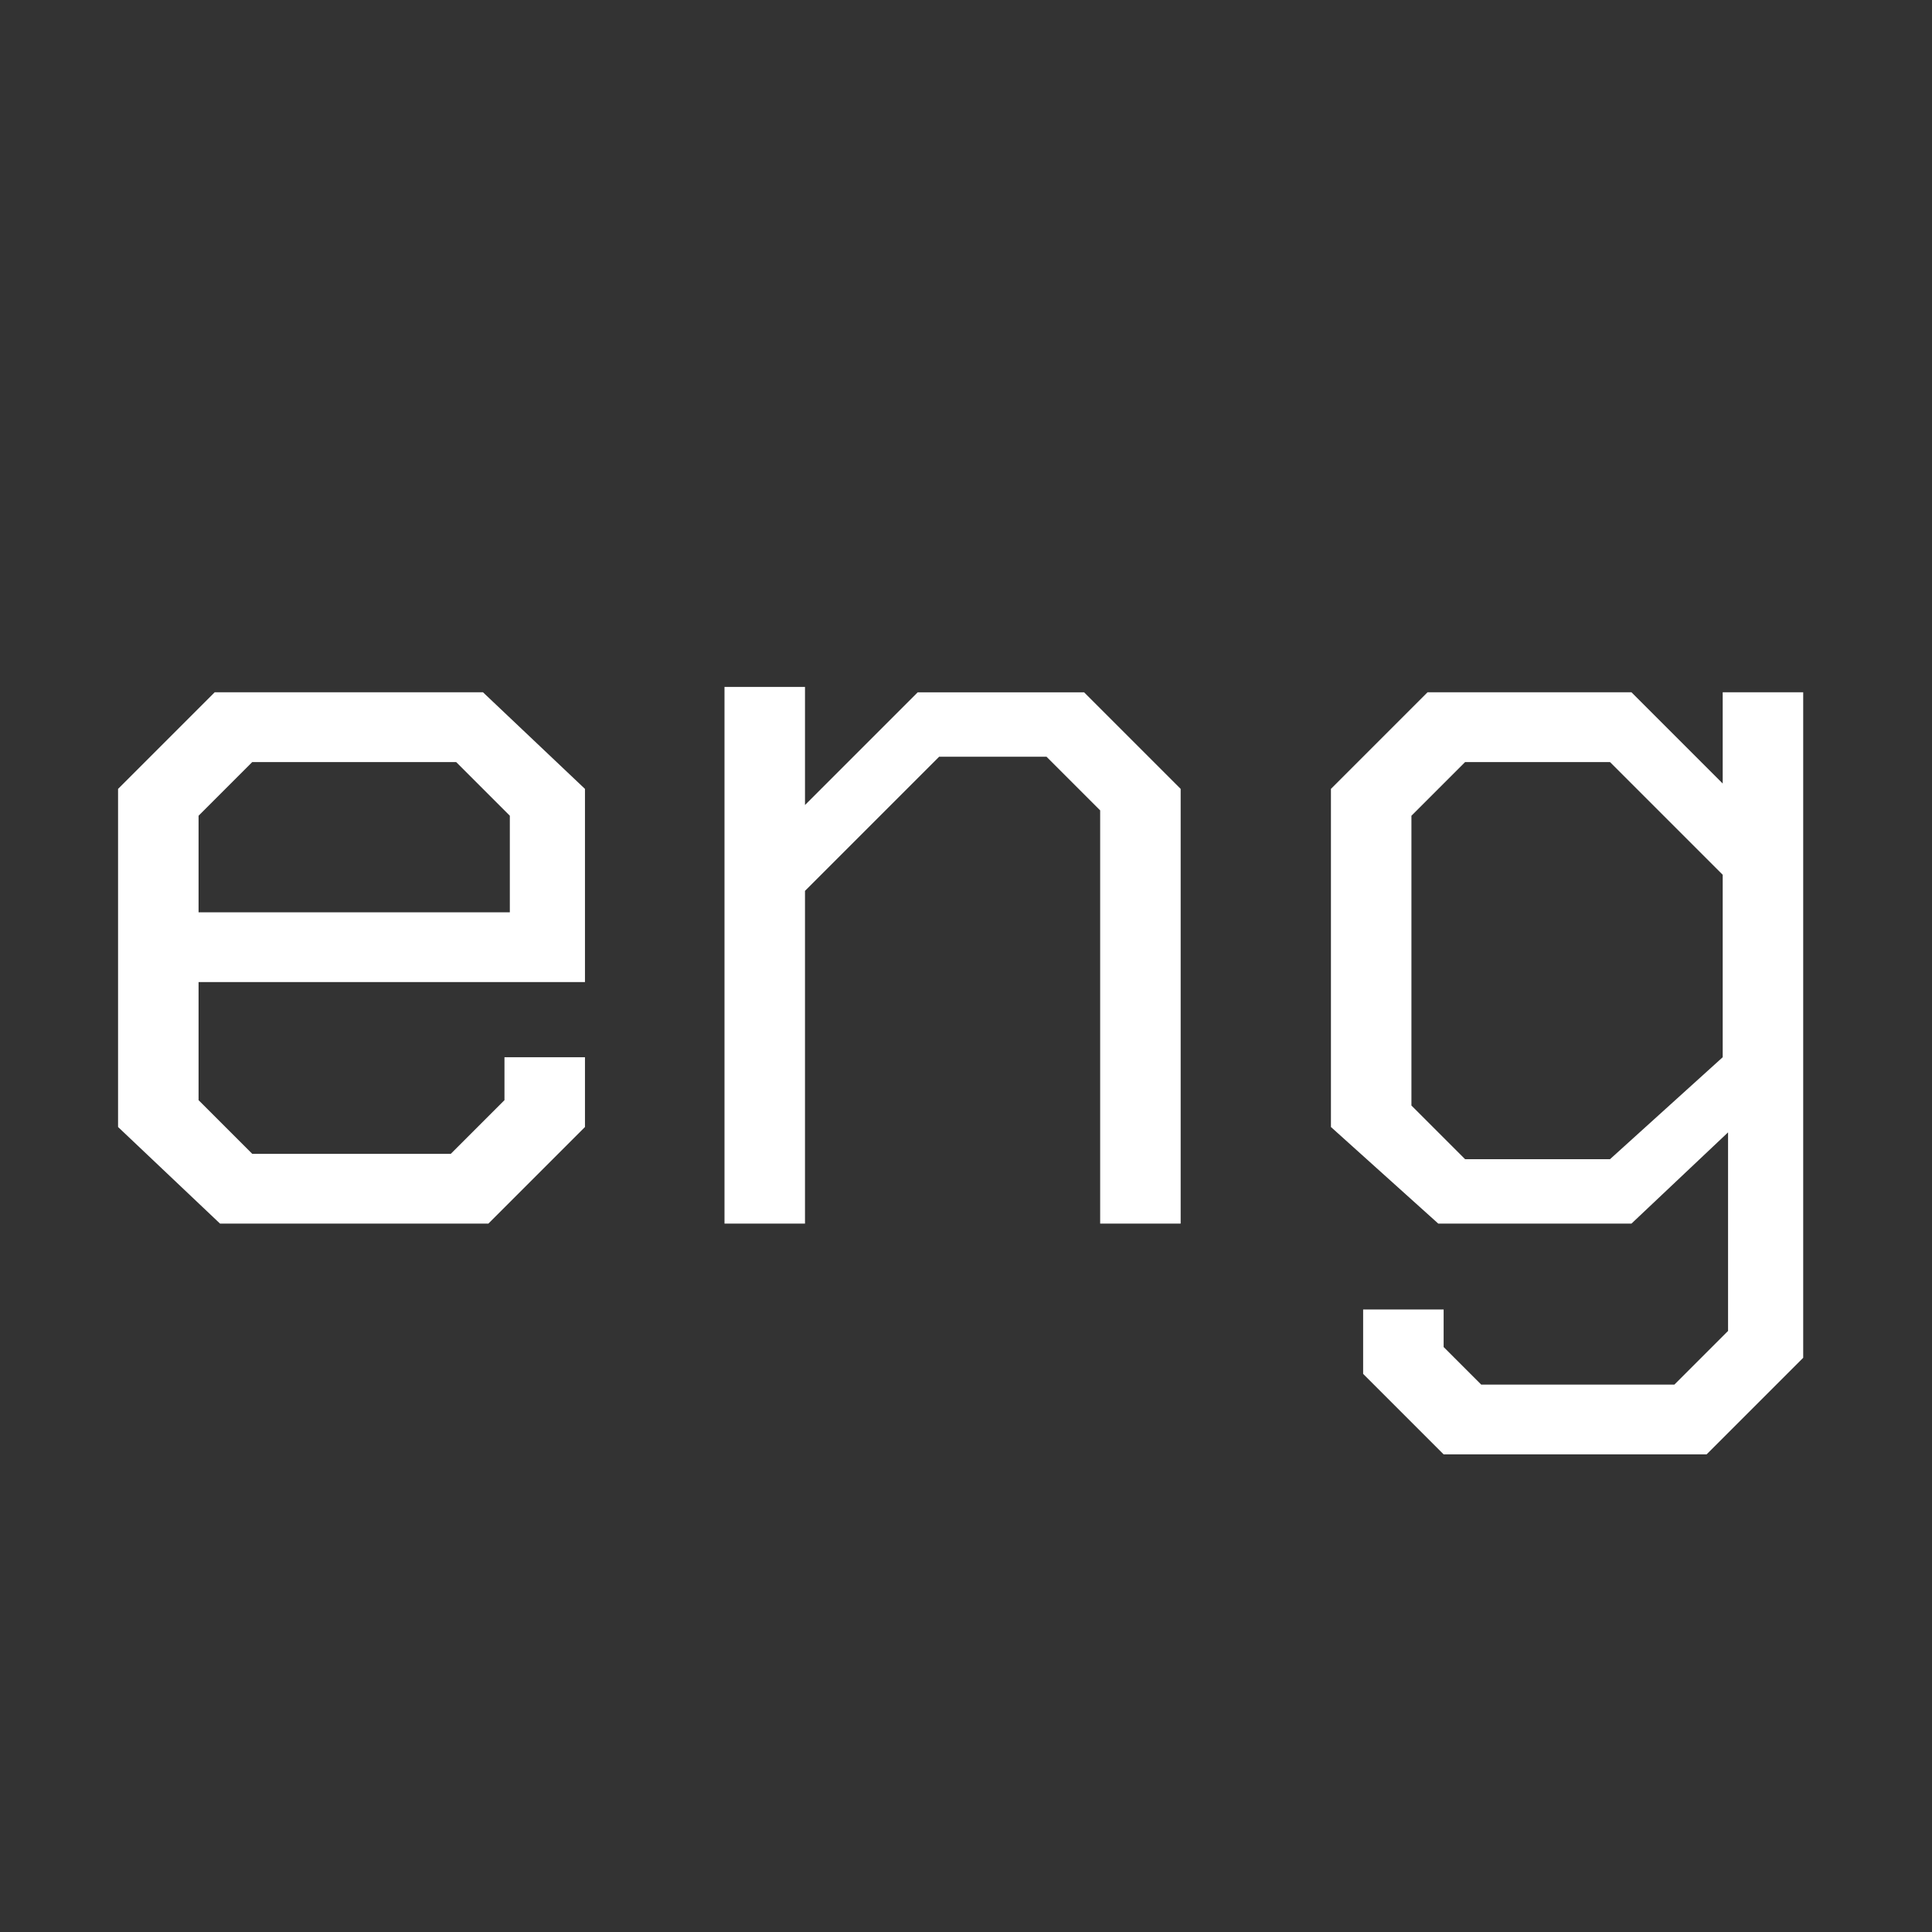
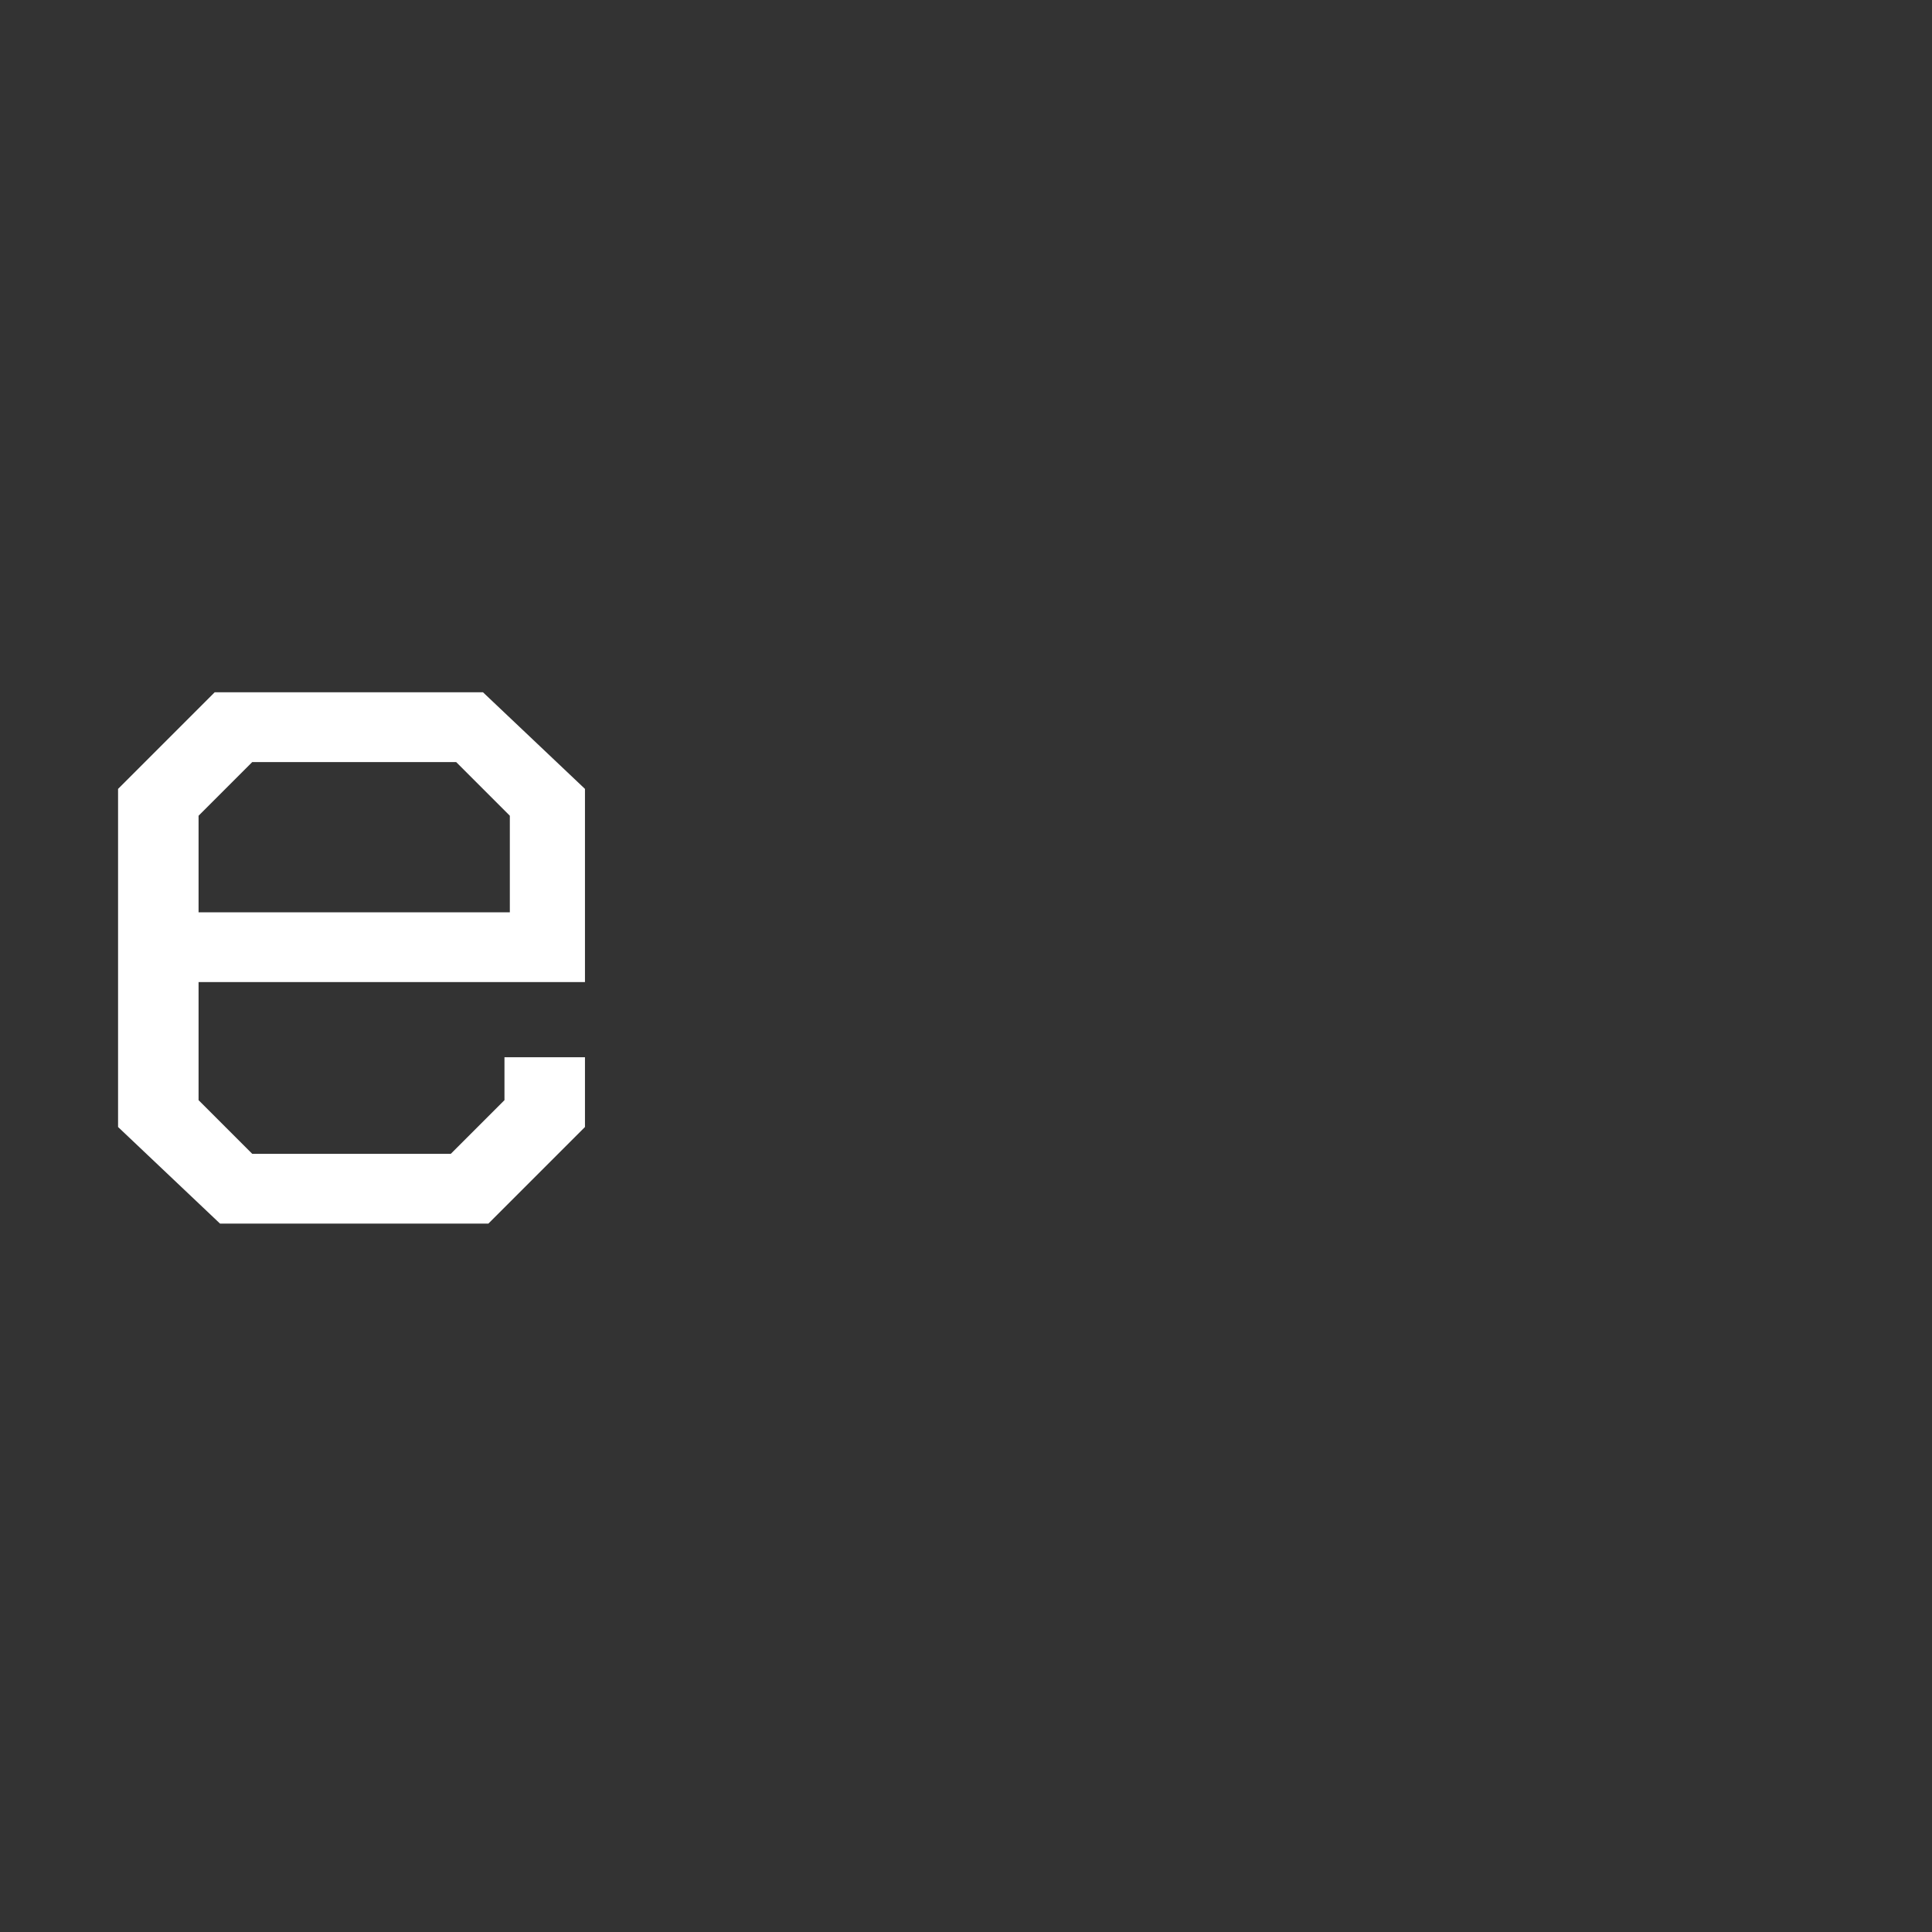
<svg xmlns="http://www.w3.org/2000/svg" version="1.1" id="Capa_1" x="0px" y="0px" viewBox="0 0 36 36" style="enable-background:new 0 0 36 36;" xml:space="preserve">
  <rect x="0" y="0" width="36" height="36" fill="#333333" stroke="none" />
  <style type="text/css">
	.st0{enable-background:new    ;}
	.st1{fill:#FFFFFF;}
</style>
  <title>eng</title>
  <g class="st0">
    <path class="st1" d="M2.2,21v-6.3l1.8-1.8h5l1.9,1.8v3.6H3.7v2.2l1,1h3.7l1-1v-0.8h1.5V21l-1.8,1.8h-5L2.2,21z M9.5,17v-1.8l-1-1   H4.7l-1,1V17H9.5z" />
-     <path class="st1" d="M13.6,12.8h1.4V15l2.1-2.1h3.1l1.8,1.8v8.1h-1.5v-7.7l-1-1h-2l-2.5,2.5v6.2h-1.5V12.8z" />
-     <path class="st1" d="M33.6,12.8v12.5l-1.8,1.8h-4.9l-1.5-1.5v-1.2h1.5v0.7l0.7,0.7h3.6l1-1v-3.7l-1.8,1.7h-3.6L24.8,21v-6.3   l1.8-1.8h3.8l1.7,1.7v-1.7H33.6z M32.1,16.3L30,14.2h-2.7l-1,1v5.4l1,1H30l2.1-1.9V16.3z" />
  </g>
</svg>